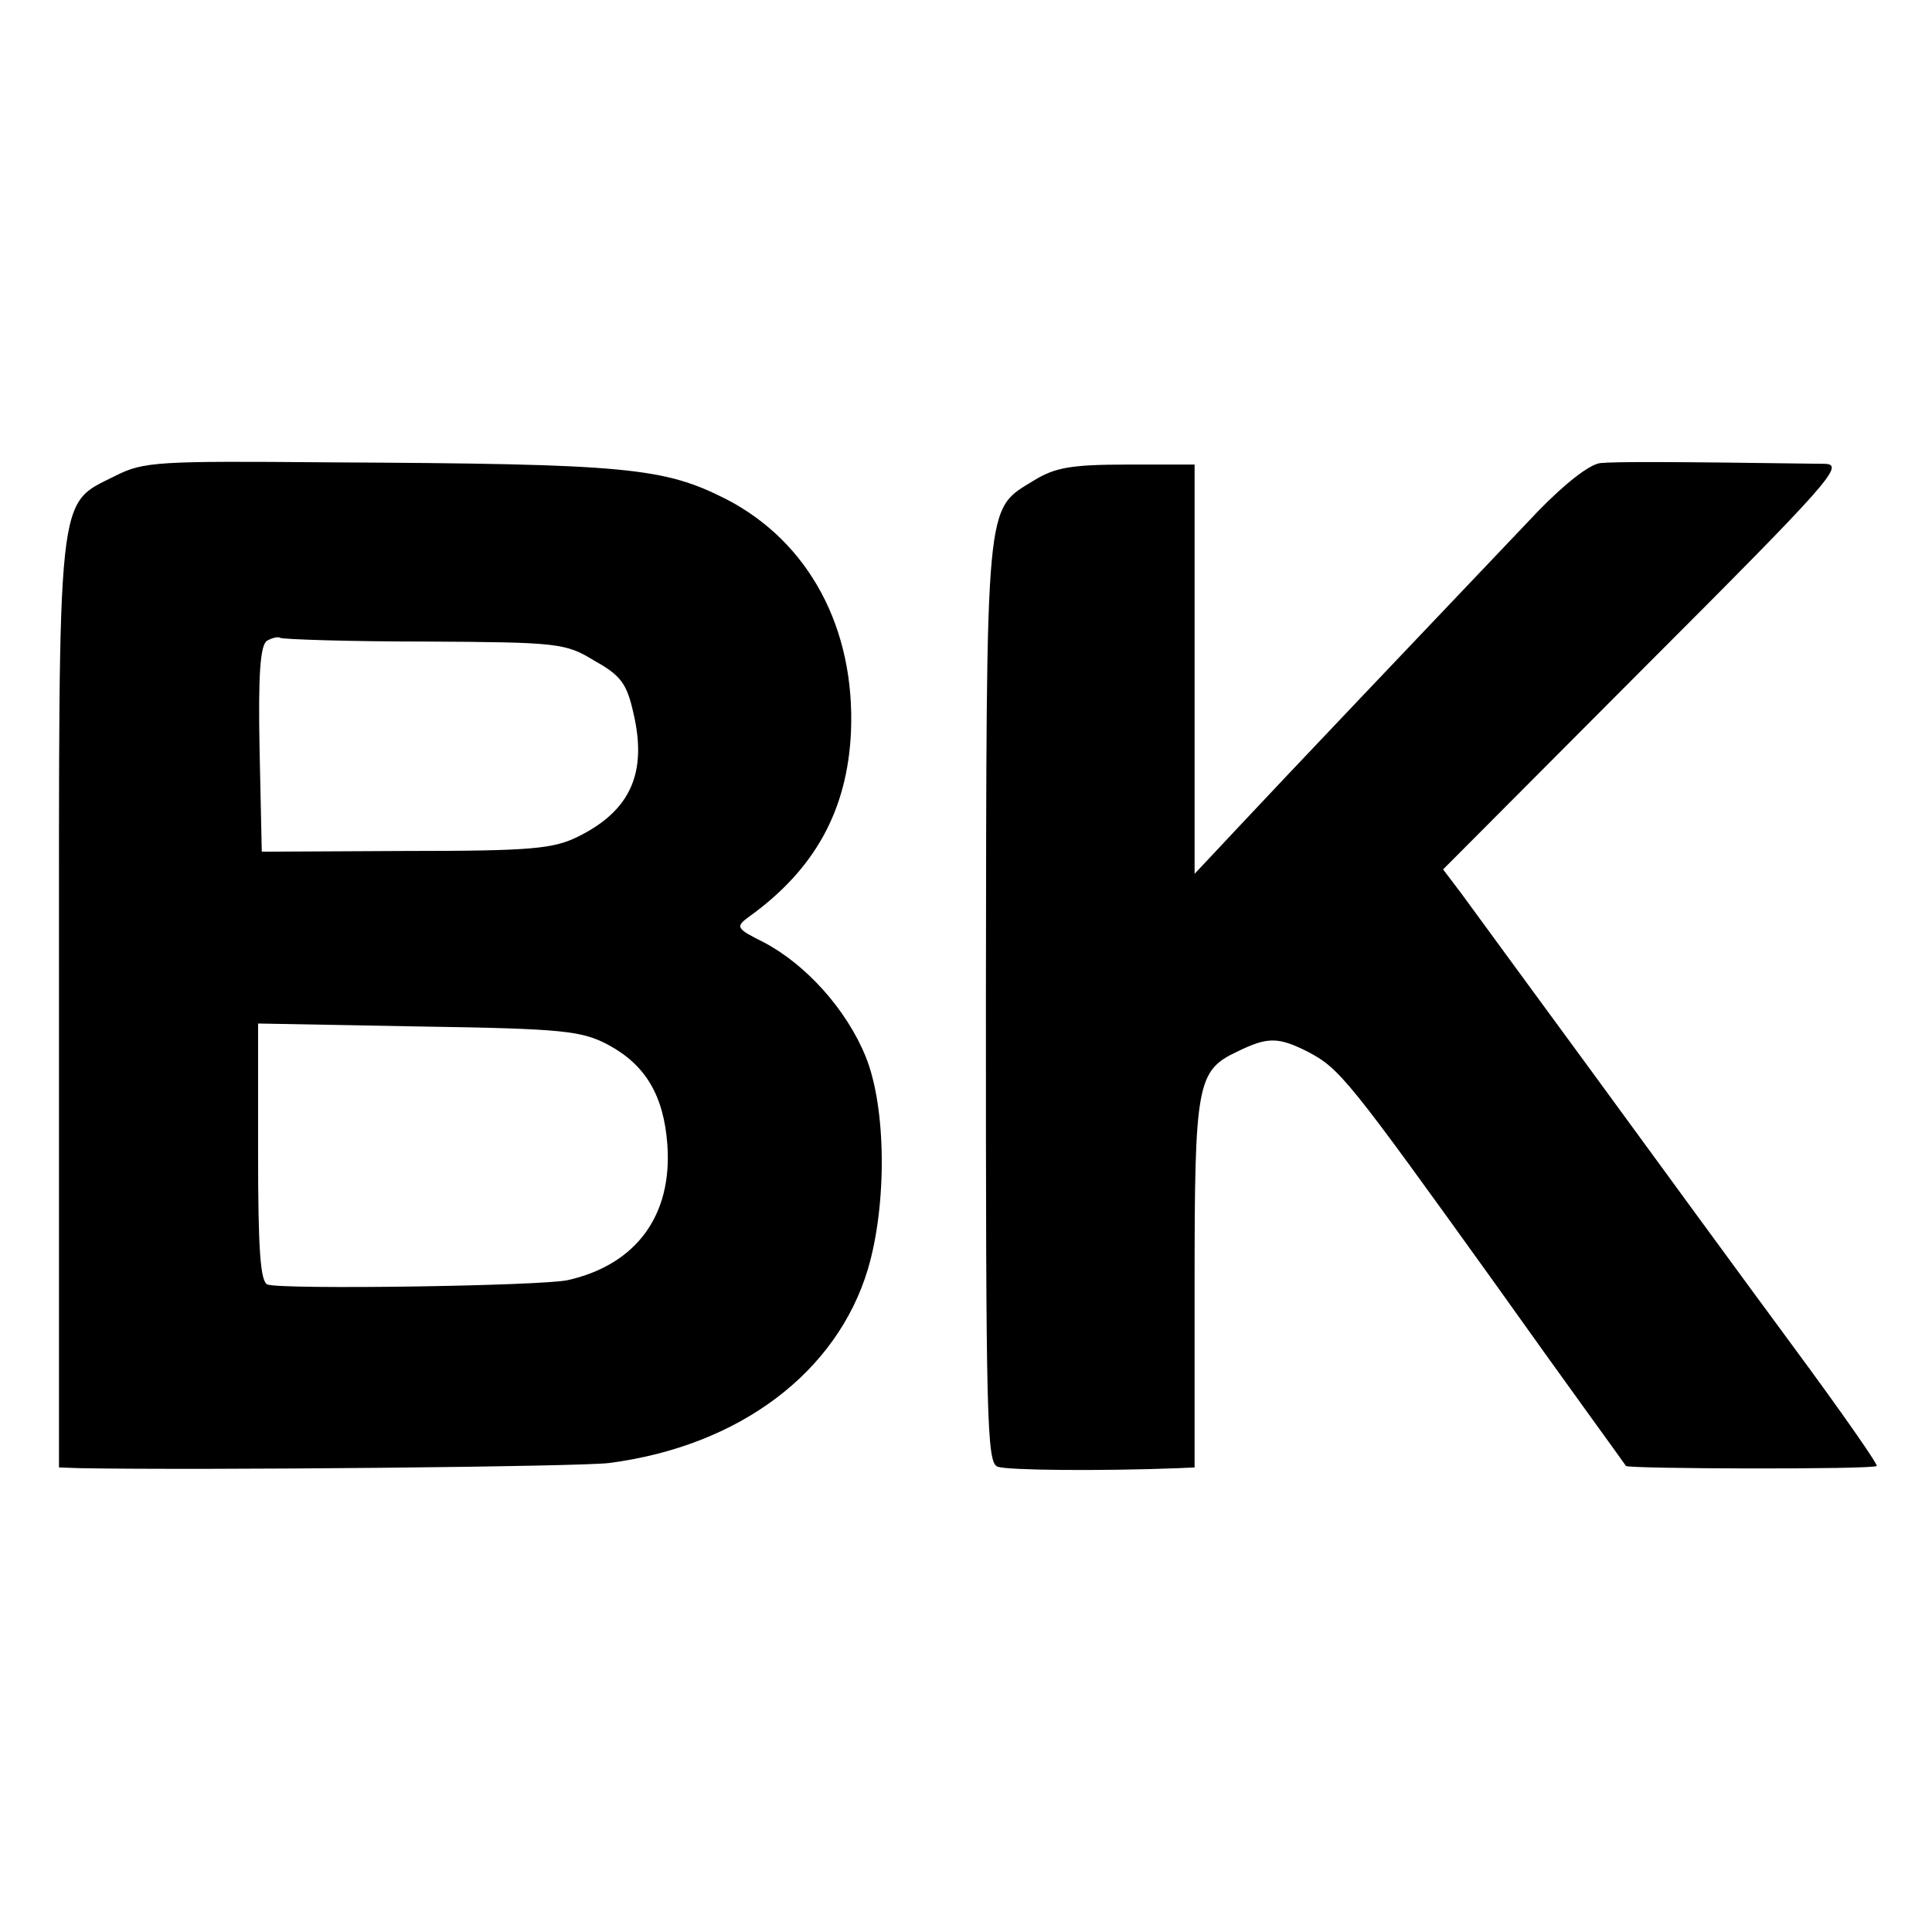
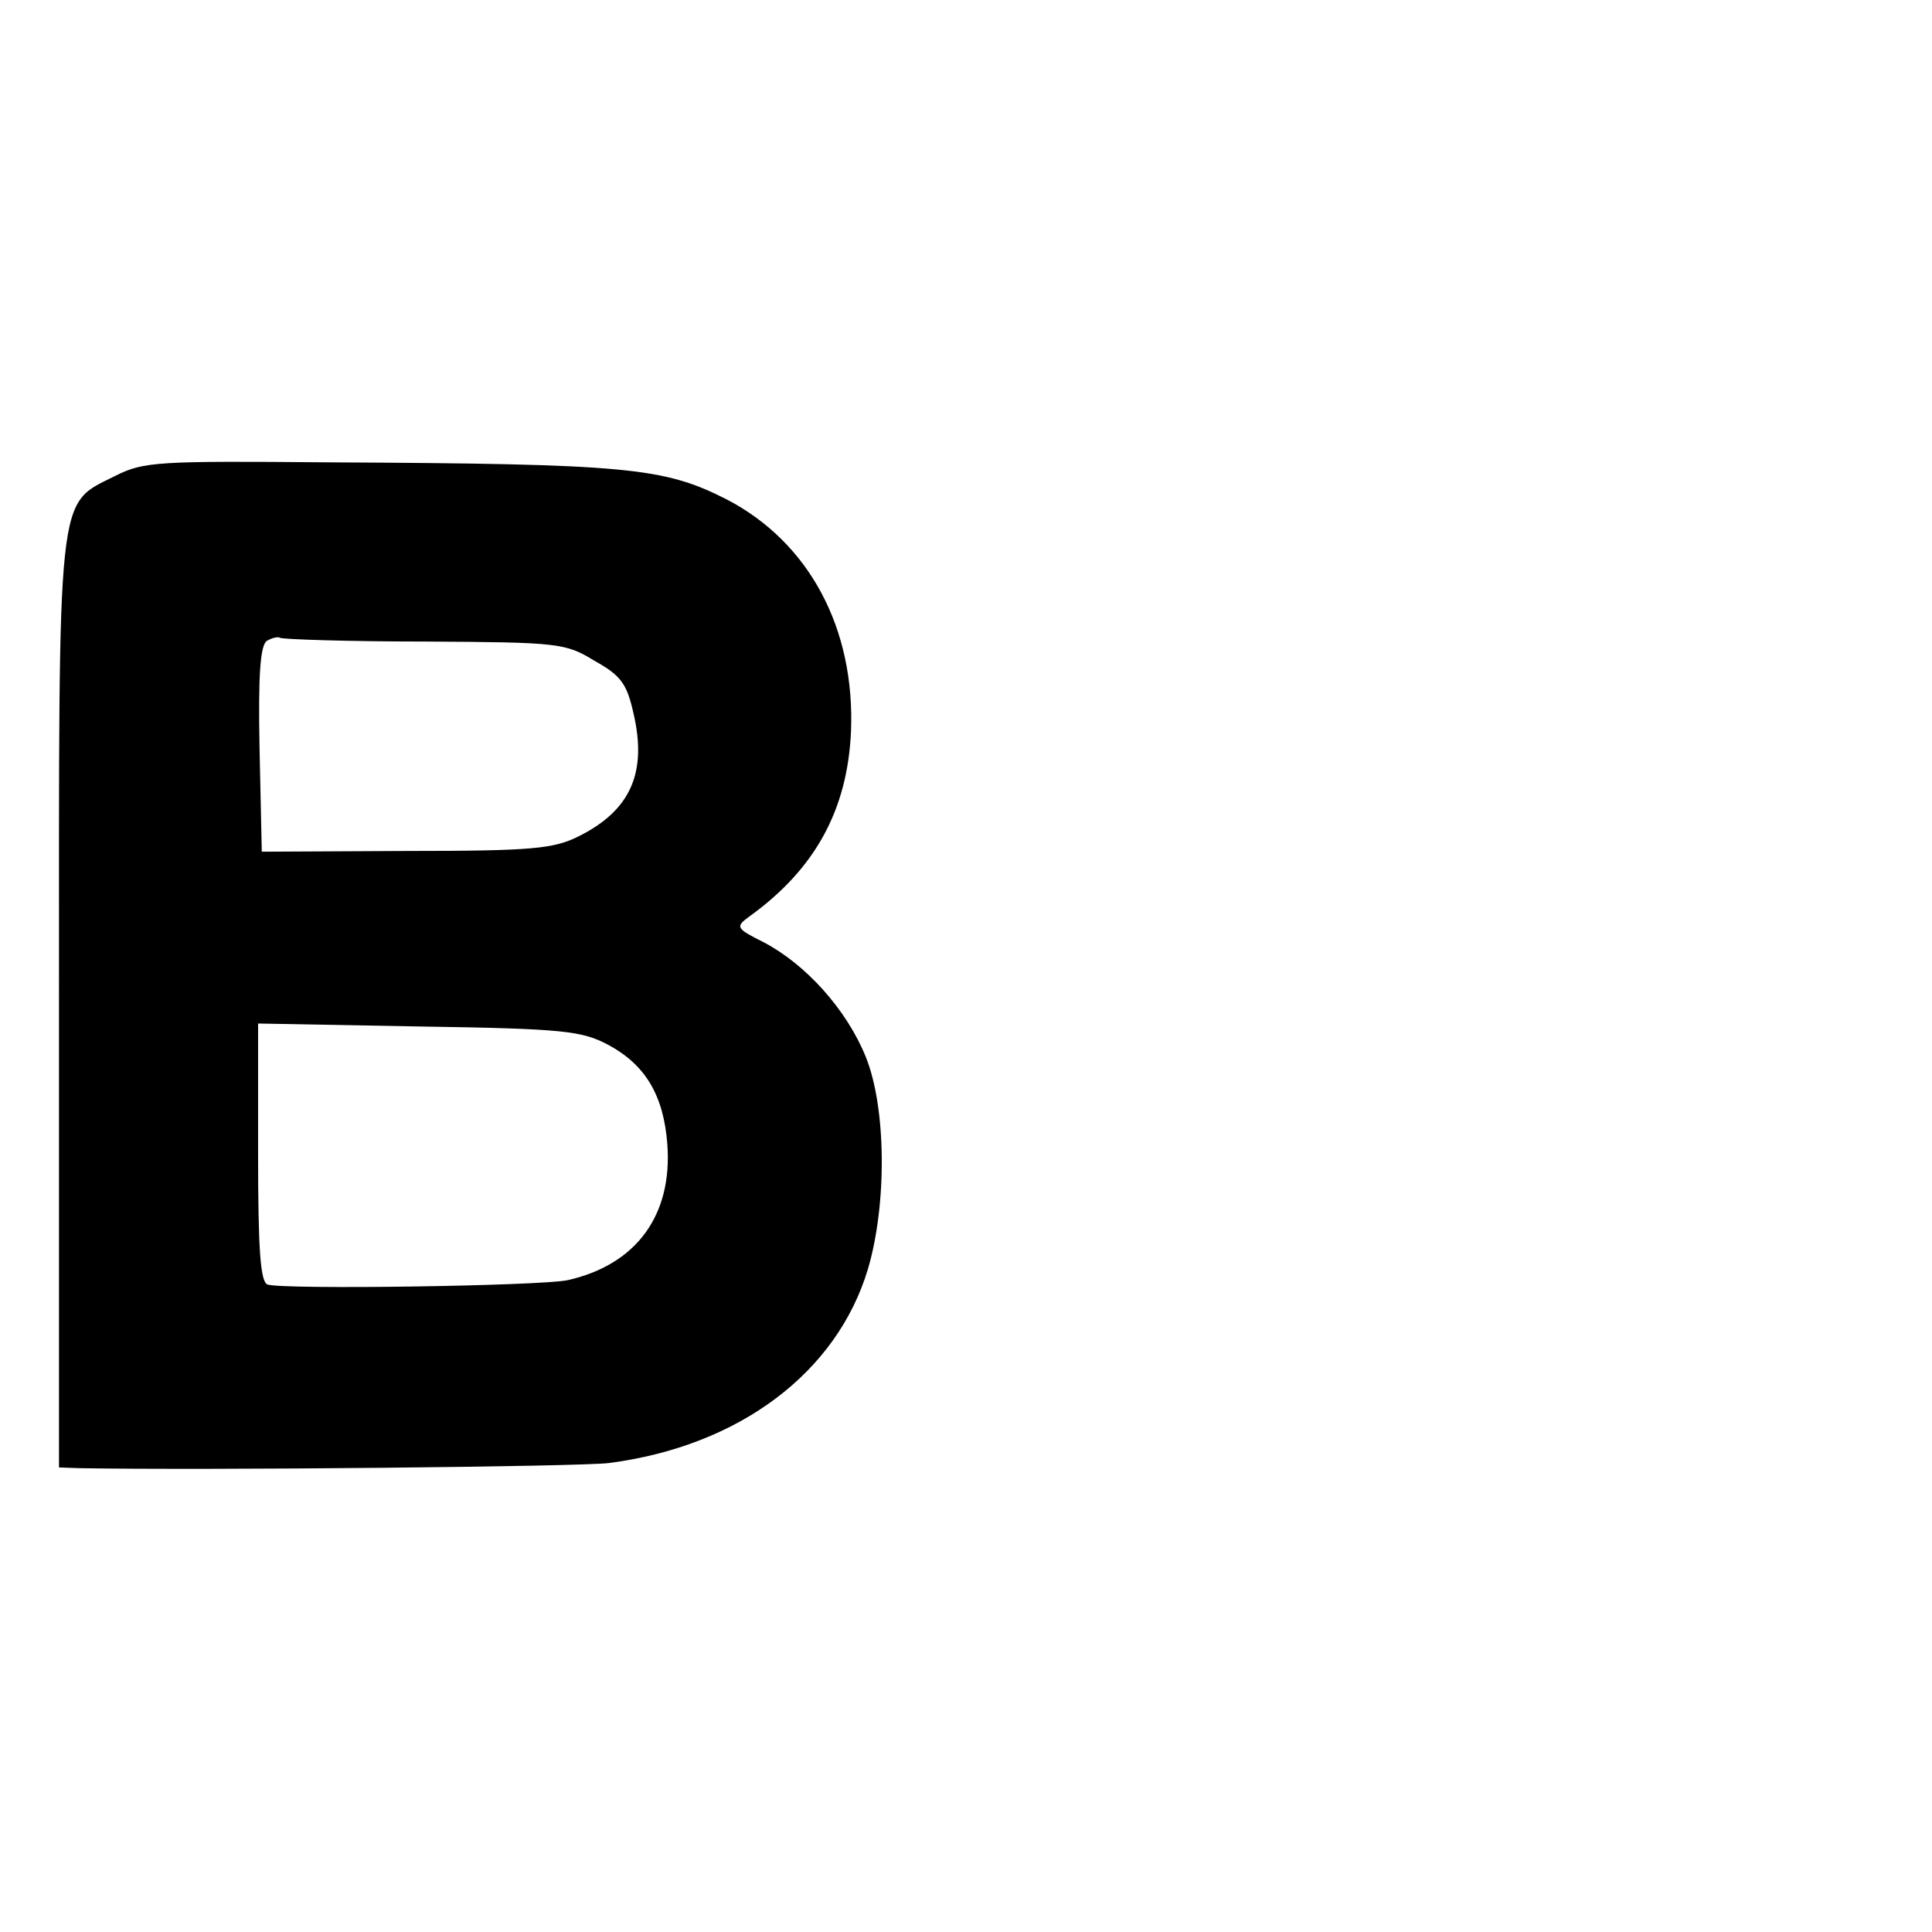
<svg xmlns="http://www.w3.org/2000/svg" version="1.0" width="262pt" height="262pt" viewBox="0 0 262 262" preserveAspectRatio="xMidYMid meet">
  <g transform="translate(0,262) scale(0.1,-0.1)" fill="#000000" stroke="none">
    <path d="M157 1975 c-81 -41 -77 -8 -77 -717 l0 -628 28 -1 c170 -3 680 2 718 7 177 23 309 123 351 263 26 88 25 219 -3 288 -26 64 -81 125 -138 155 -38 19 -39 21 -20 35 89 64 133 144 138 250 6 141 -57 258 -169 316 -85 43 -133 48 -539 50 -232 2 -251 1 -289 -18z m419 -225 c181 -1 191 -2 230 -26 36 -20 44 -31 53 -71 19 -81 -4 -132 -74 -167 -34 -17 -62 -20 -234 -20 l-196 -1 -3 139 c-2 102 1 141 10 147 7 4 15 6 18 4 4 -2 92 -5 196 -5z m249 -547 c50 -27 75 -68 80 -135 7 -96 -42 -163 -135 -184 -37 -8 -386 -13 -407 -6 -10 3 -13 48 -13 179 l0 175 218 -4 c198 -3 221 -6 257 -25z" />
-     <path d="M2170 1992 c-15 -2 -48 -28 -84 -65 -155 -163 -350 -368 -405 -427 l-61 -65 0 278 0 277 -91 0 c-76 0 -98 -4 -126 -21 -68 -42 -65 -15 -66 -708 0 -568 1 -625 16 -630 13 -5 141 -6 245 -2 l22 1 0 248 c0 273 3 290 58 316 41 20 55 20 95 0 44 -23 55 -37 254 -314 96 -135 177 -246 178 -248 4 -4 336 -5 340 0 2 2 -49 75 -114 163 -65 88 -187 255 -271 370 -85 116 -165 225 -178 243 l-25 33 274 275 c251 251 271 274 244 275 -216 3 -284 3 -305 1z" />
  </g>
</svg>